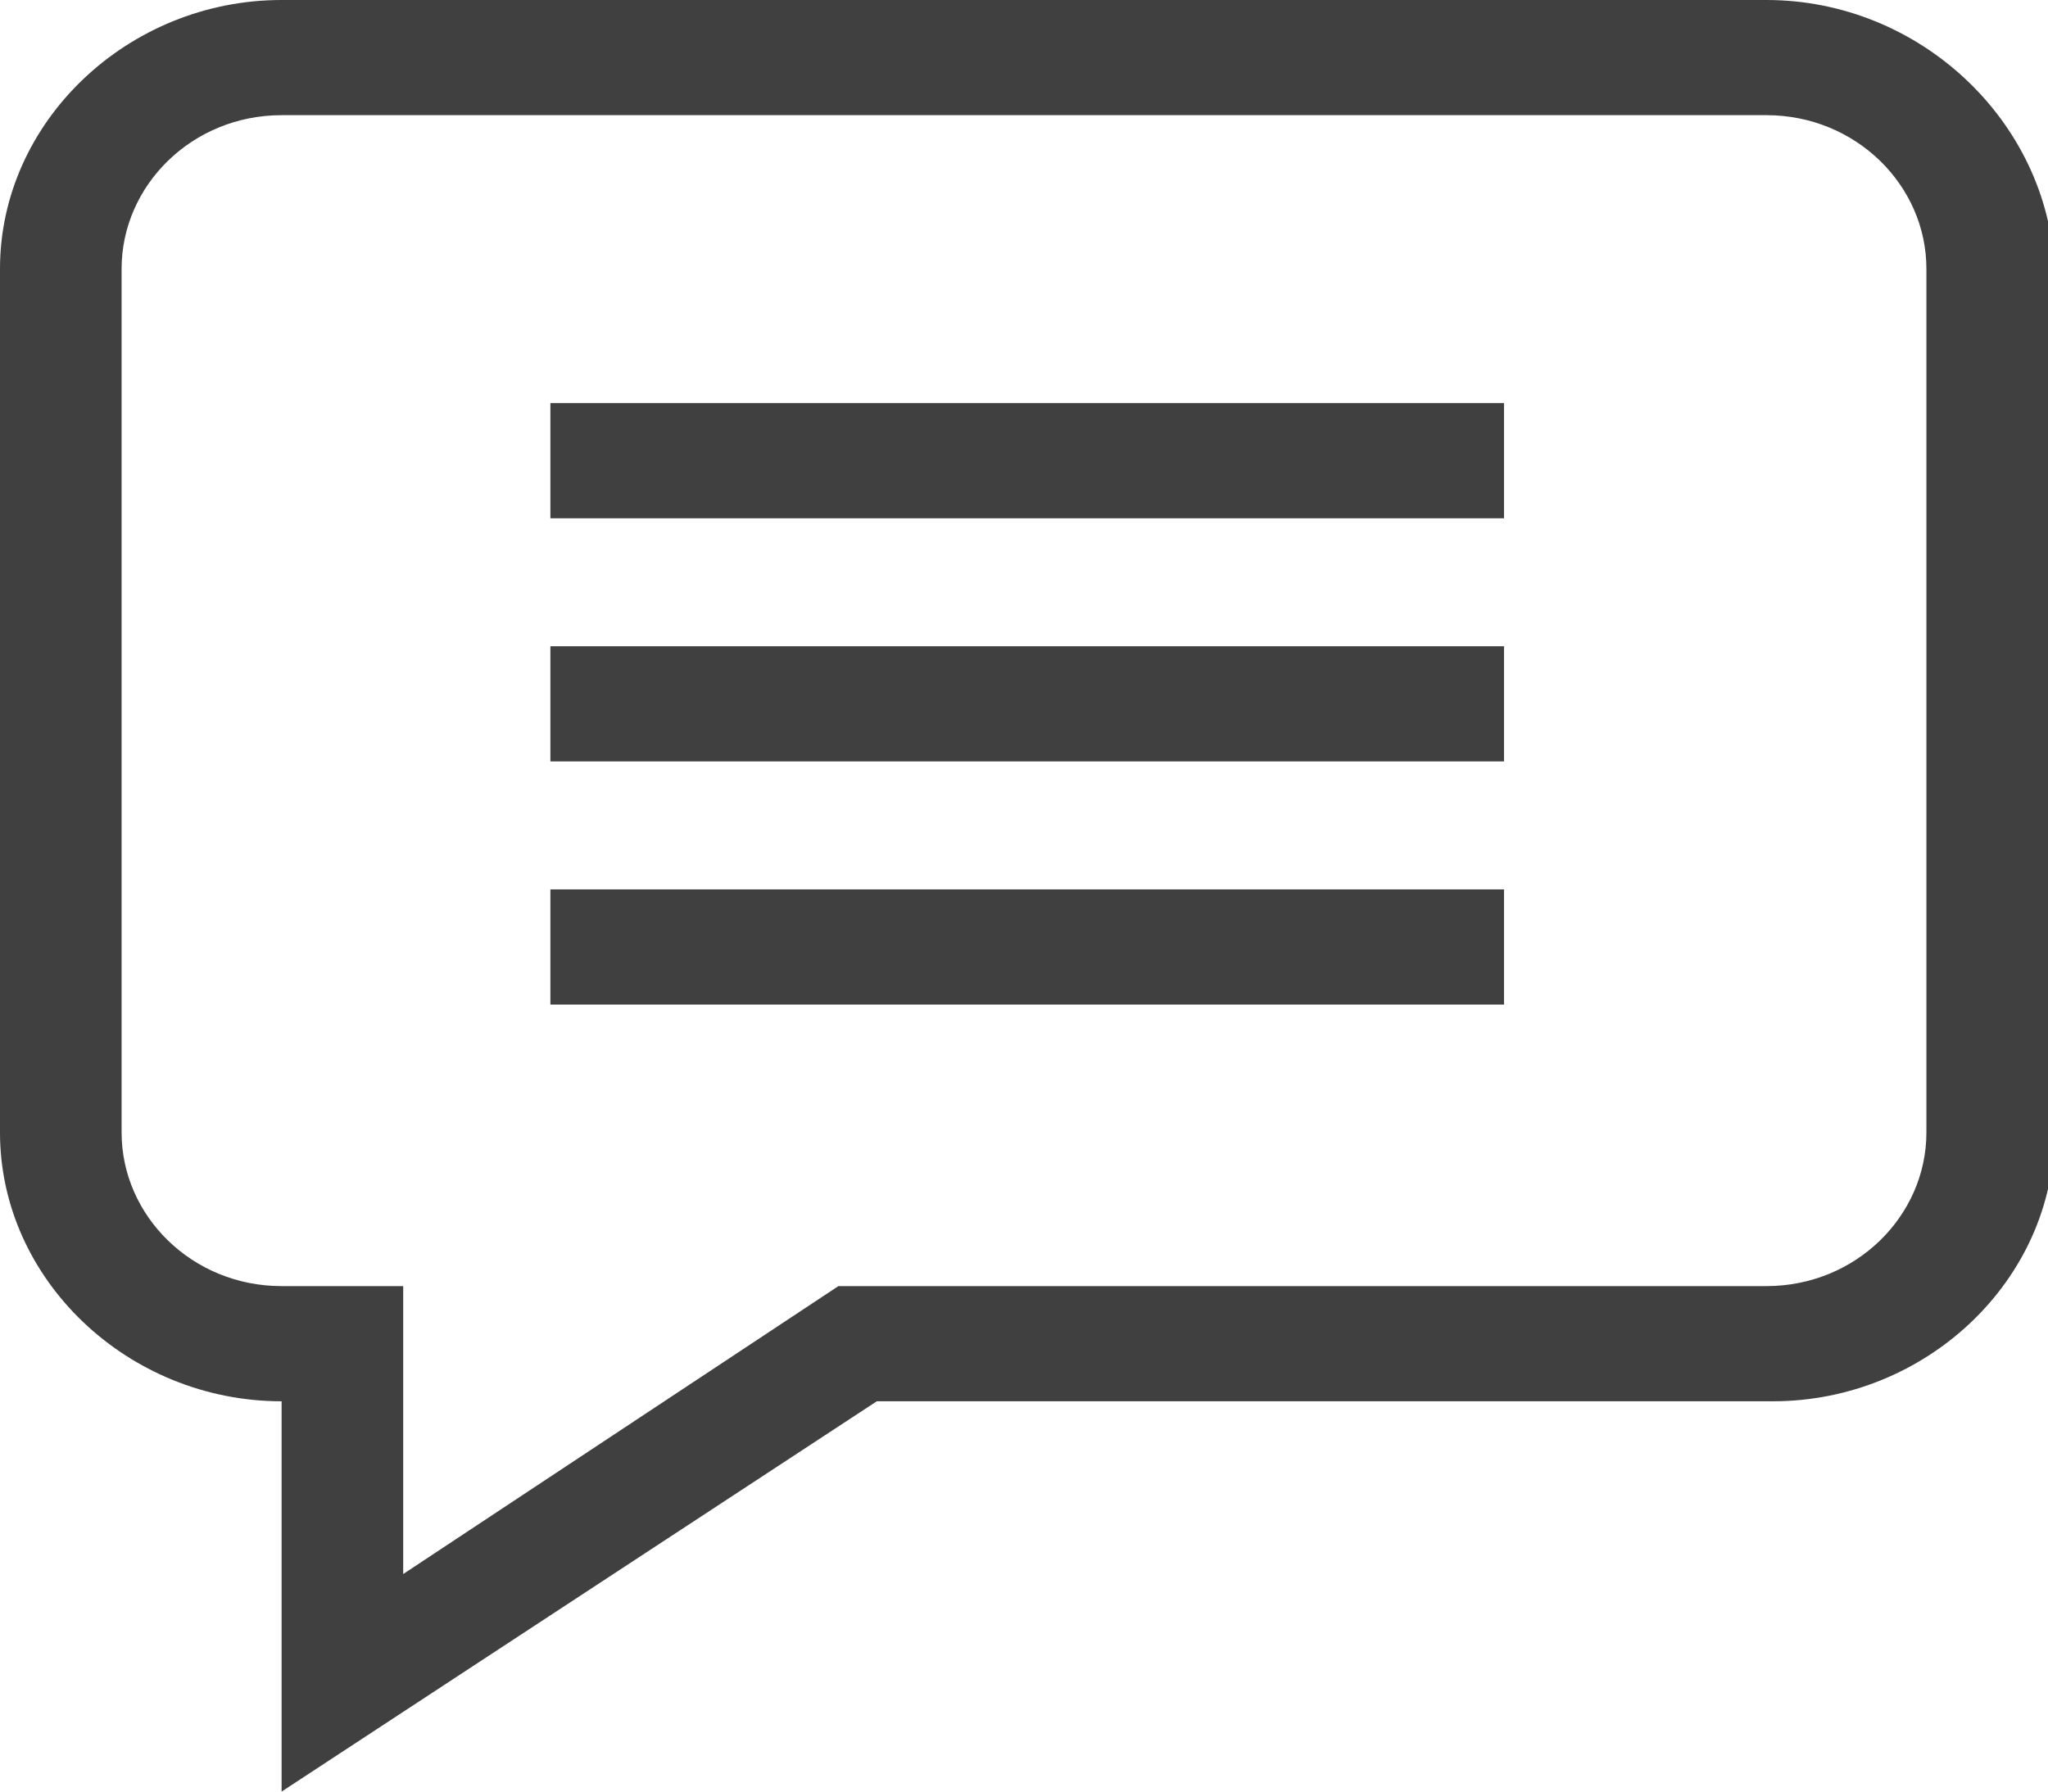
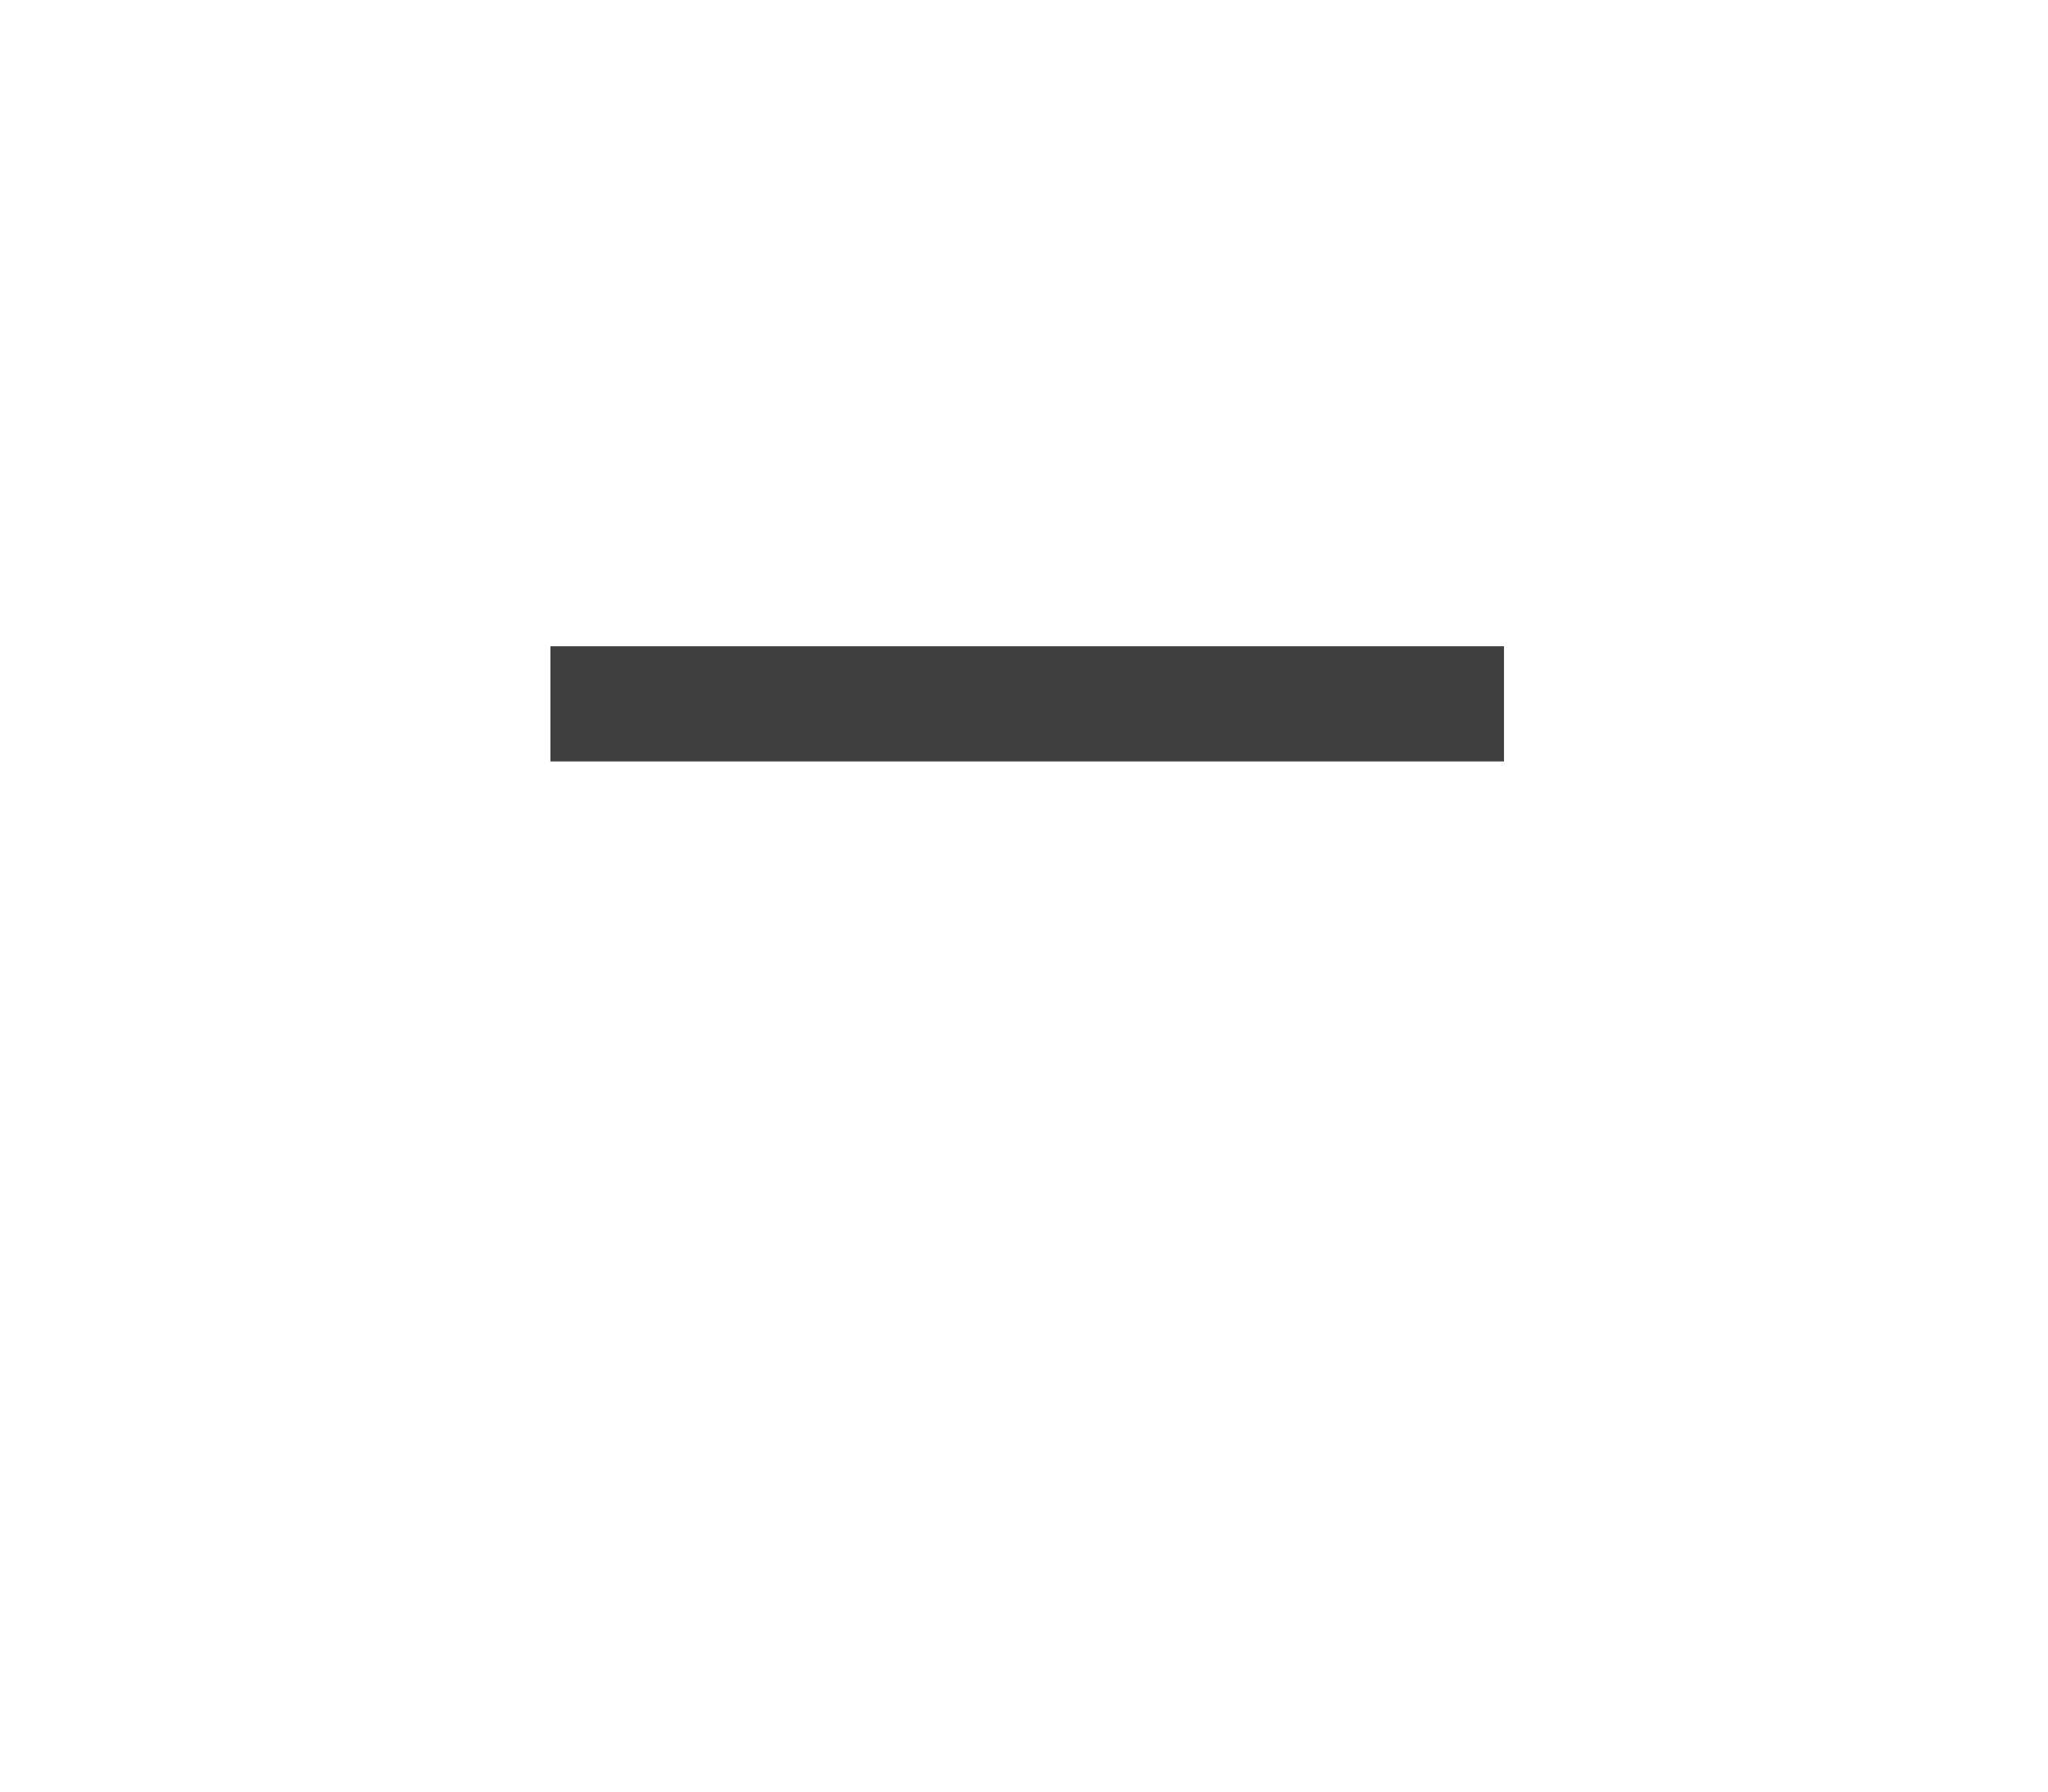
<svg xmlns="http://www.w3.org/2000/svg" version="1.1" id="レイヤー_1" x="0px" y="0px" viewBox="0 0 32 28" style="enable-background:new 0 0 32 28;" xml:space="preserve">
  <style type="text/css">
	.st0{fill:#404040;}
</style>
  <g>
-     <path class="st0" d="M27.6,0H4.4C2,0,0,1.9,0,4.2v13.5c0,2.3,2,4.2,4.4,4.2V28l9.3-6.1h14c2.4,0,4.4-1.9,4.4-4.2V4.2   C32,1.9,30,0,27.6,0z M30.1,17.7c0,1.3-1.1,2.4-2.5,2.4H13.1l-6.8,4.5v-4.5H4.4c-1.4,0-2.5-1.1-2.5-2.4V4.2c0-1.3,1.1-2.4,2.5-2.4   h23.2c1.4,0,2.5,1.1,2.5,2.4V17.7z" />
-     <path class="st0" d="M8.6,6.3h14.9v1.8H8.6V6.3z" />
    <path class="st0" d="M8.6,10.1h14.9v1.8H8.6V10.1z" />
-     <path class="st0" d="M8.6,13.9h14.9v1.8H8.6V13.9z" />
  </g>
</svg>